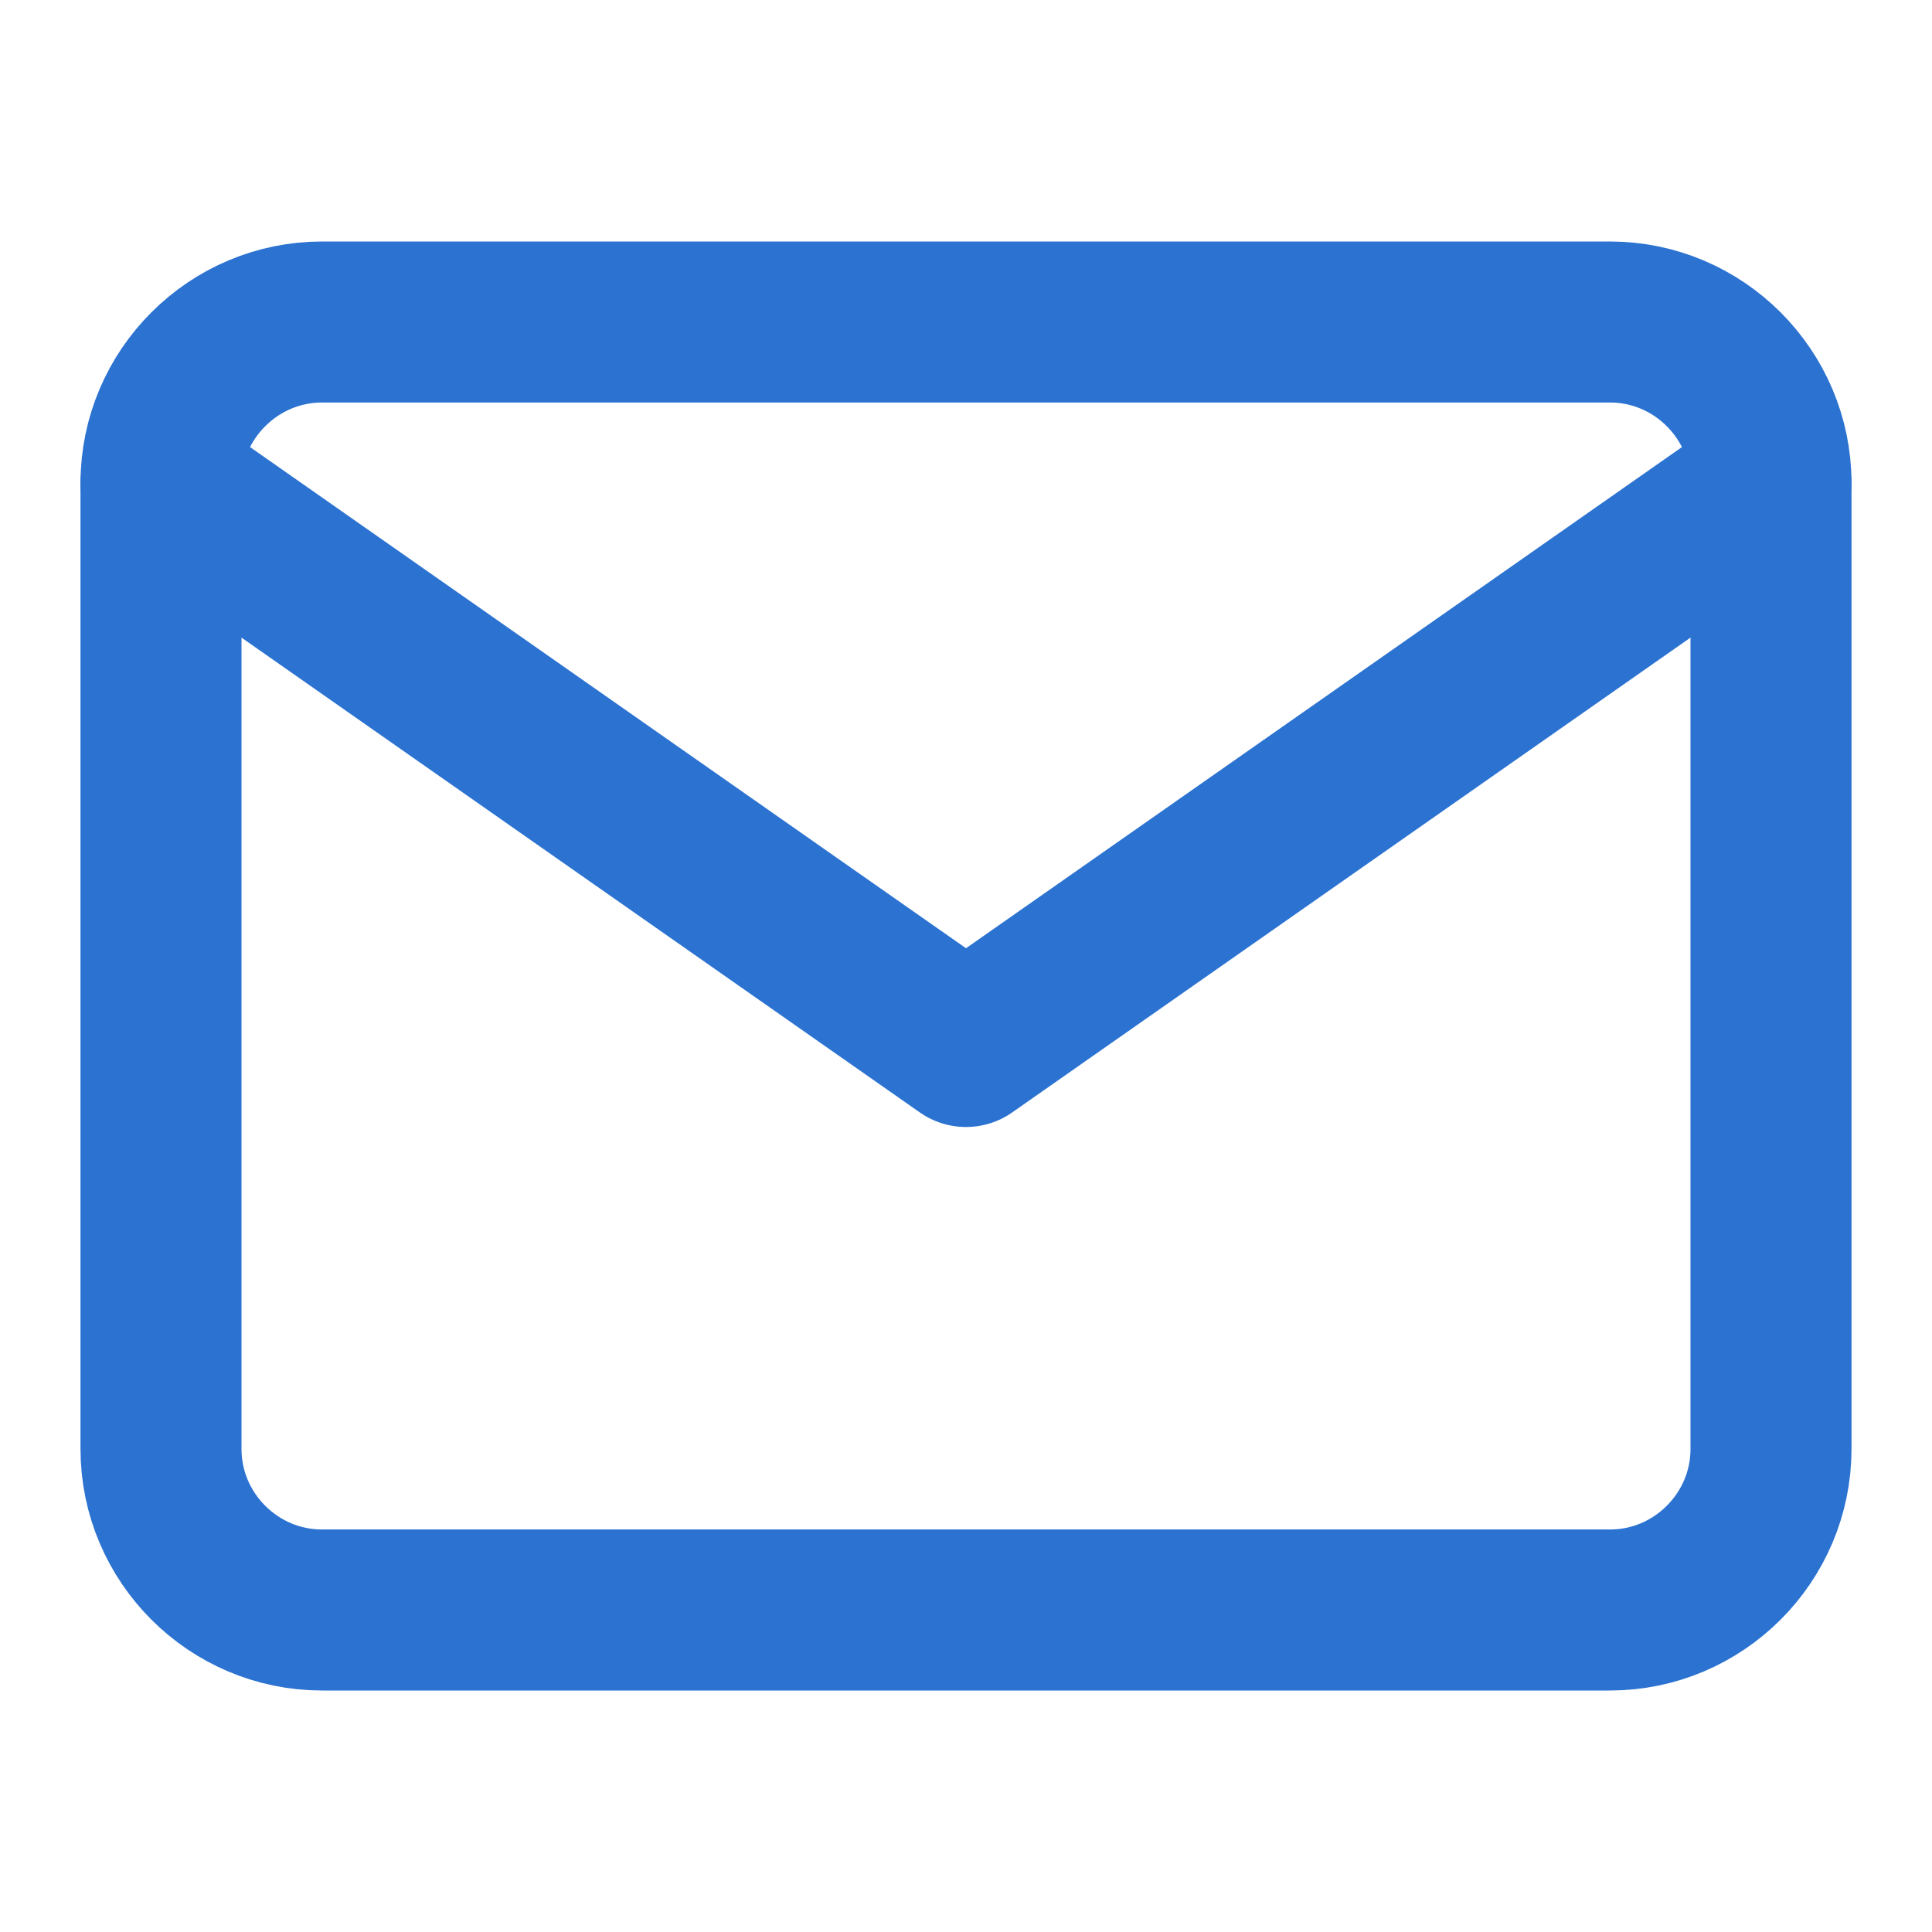
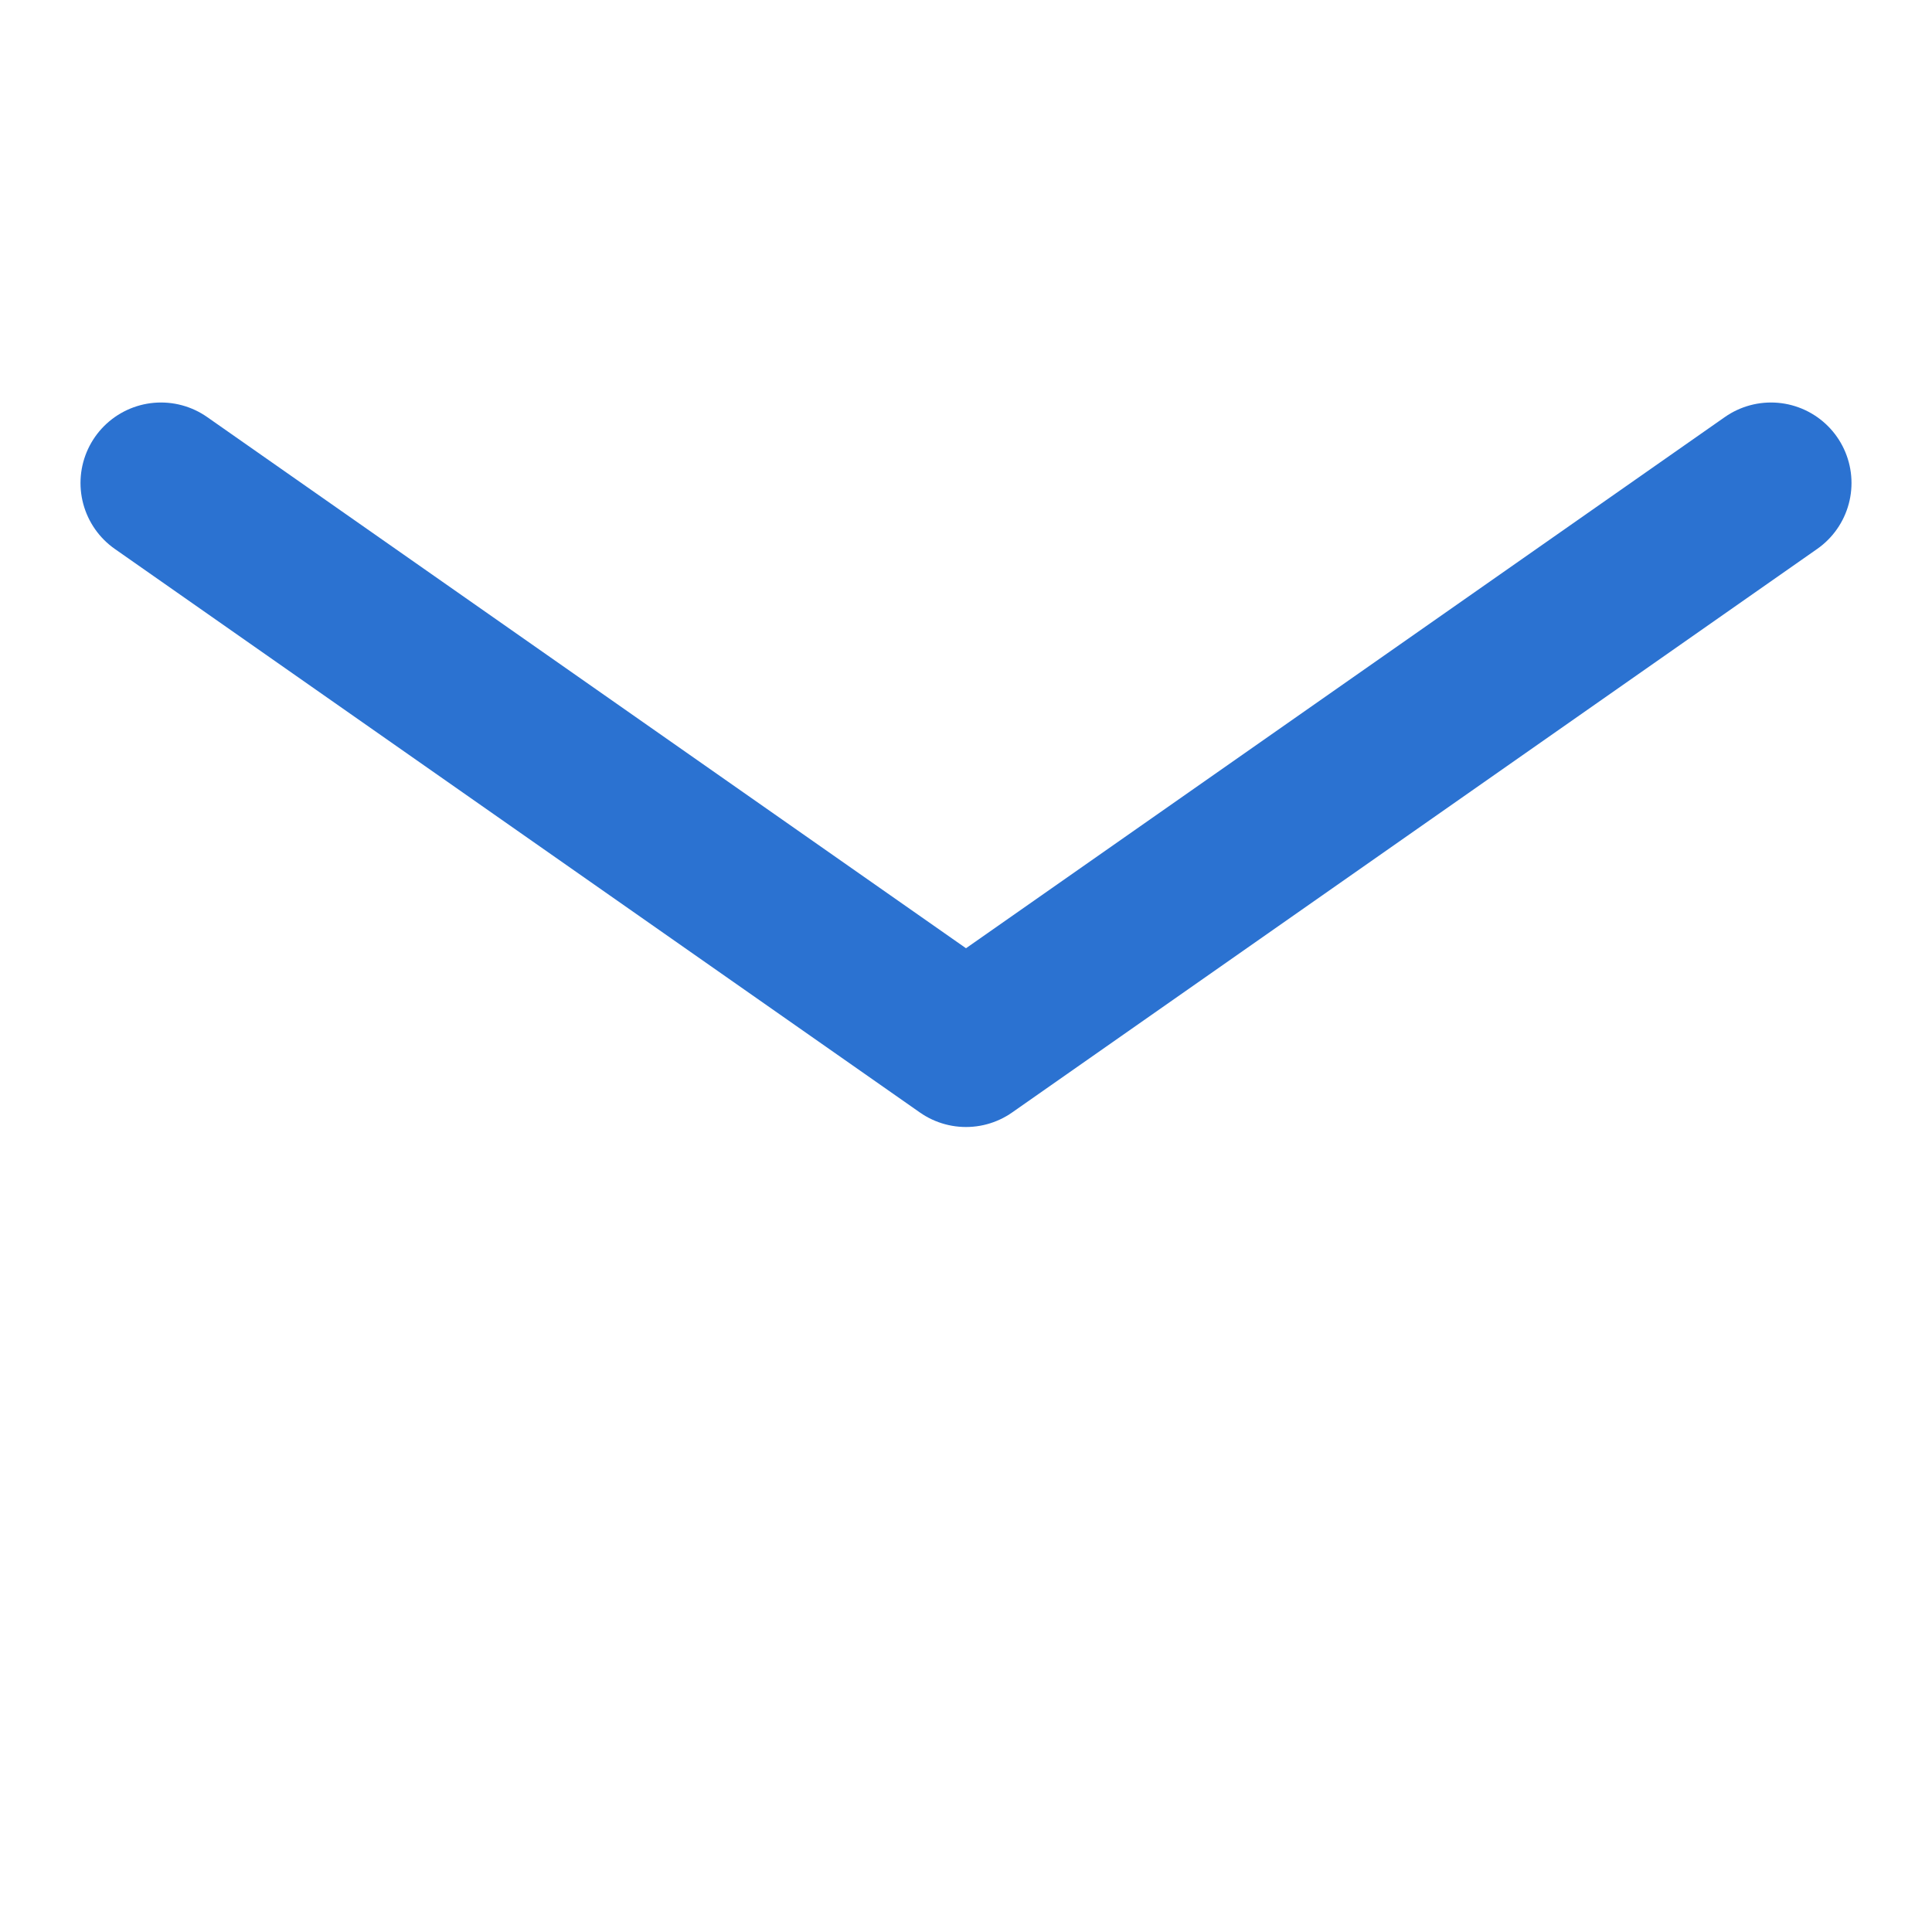
<svg xmlns="http://www.w3.org/2000/svg" width="24" height="24" viewBox="0 0 24 24" fill="none">
-   <path d="M4 4H20C21.1 4 22 4.9 22 6V18C22 19.1 21.1 20 20 20H4C2.9 20 2 19.1 2 18V6C2 4.9 2.9 4 4 4Z" stroke="#2B72D1" stroke-width="2" stroke-linecap="round" stroke-linejoin="round" />
  <path d="M22 6L12 13L2 6" stroke="#2B72D1" stroke-width="2" stroke-linecap="round" stroke-linejoin="round" />
</svg>